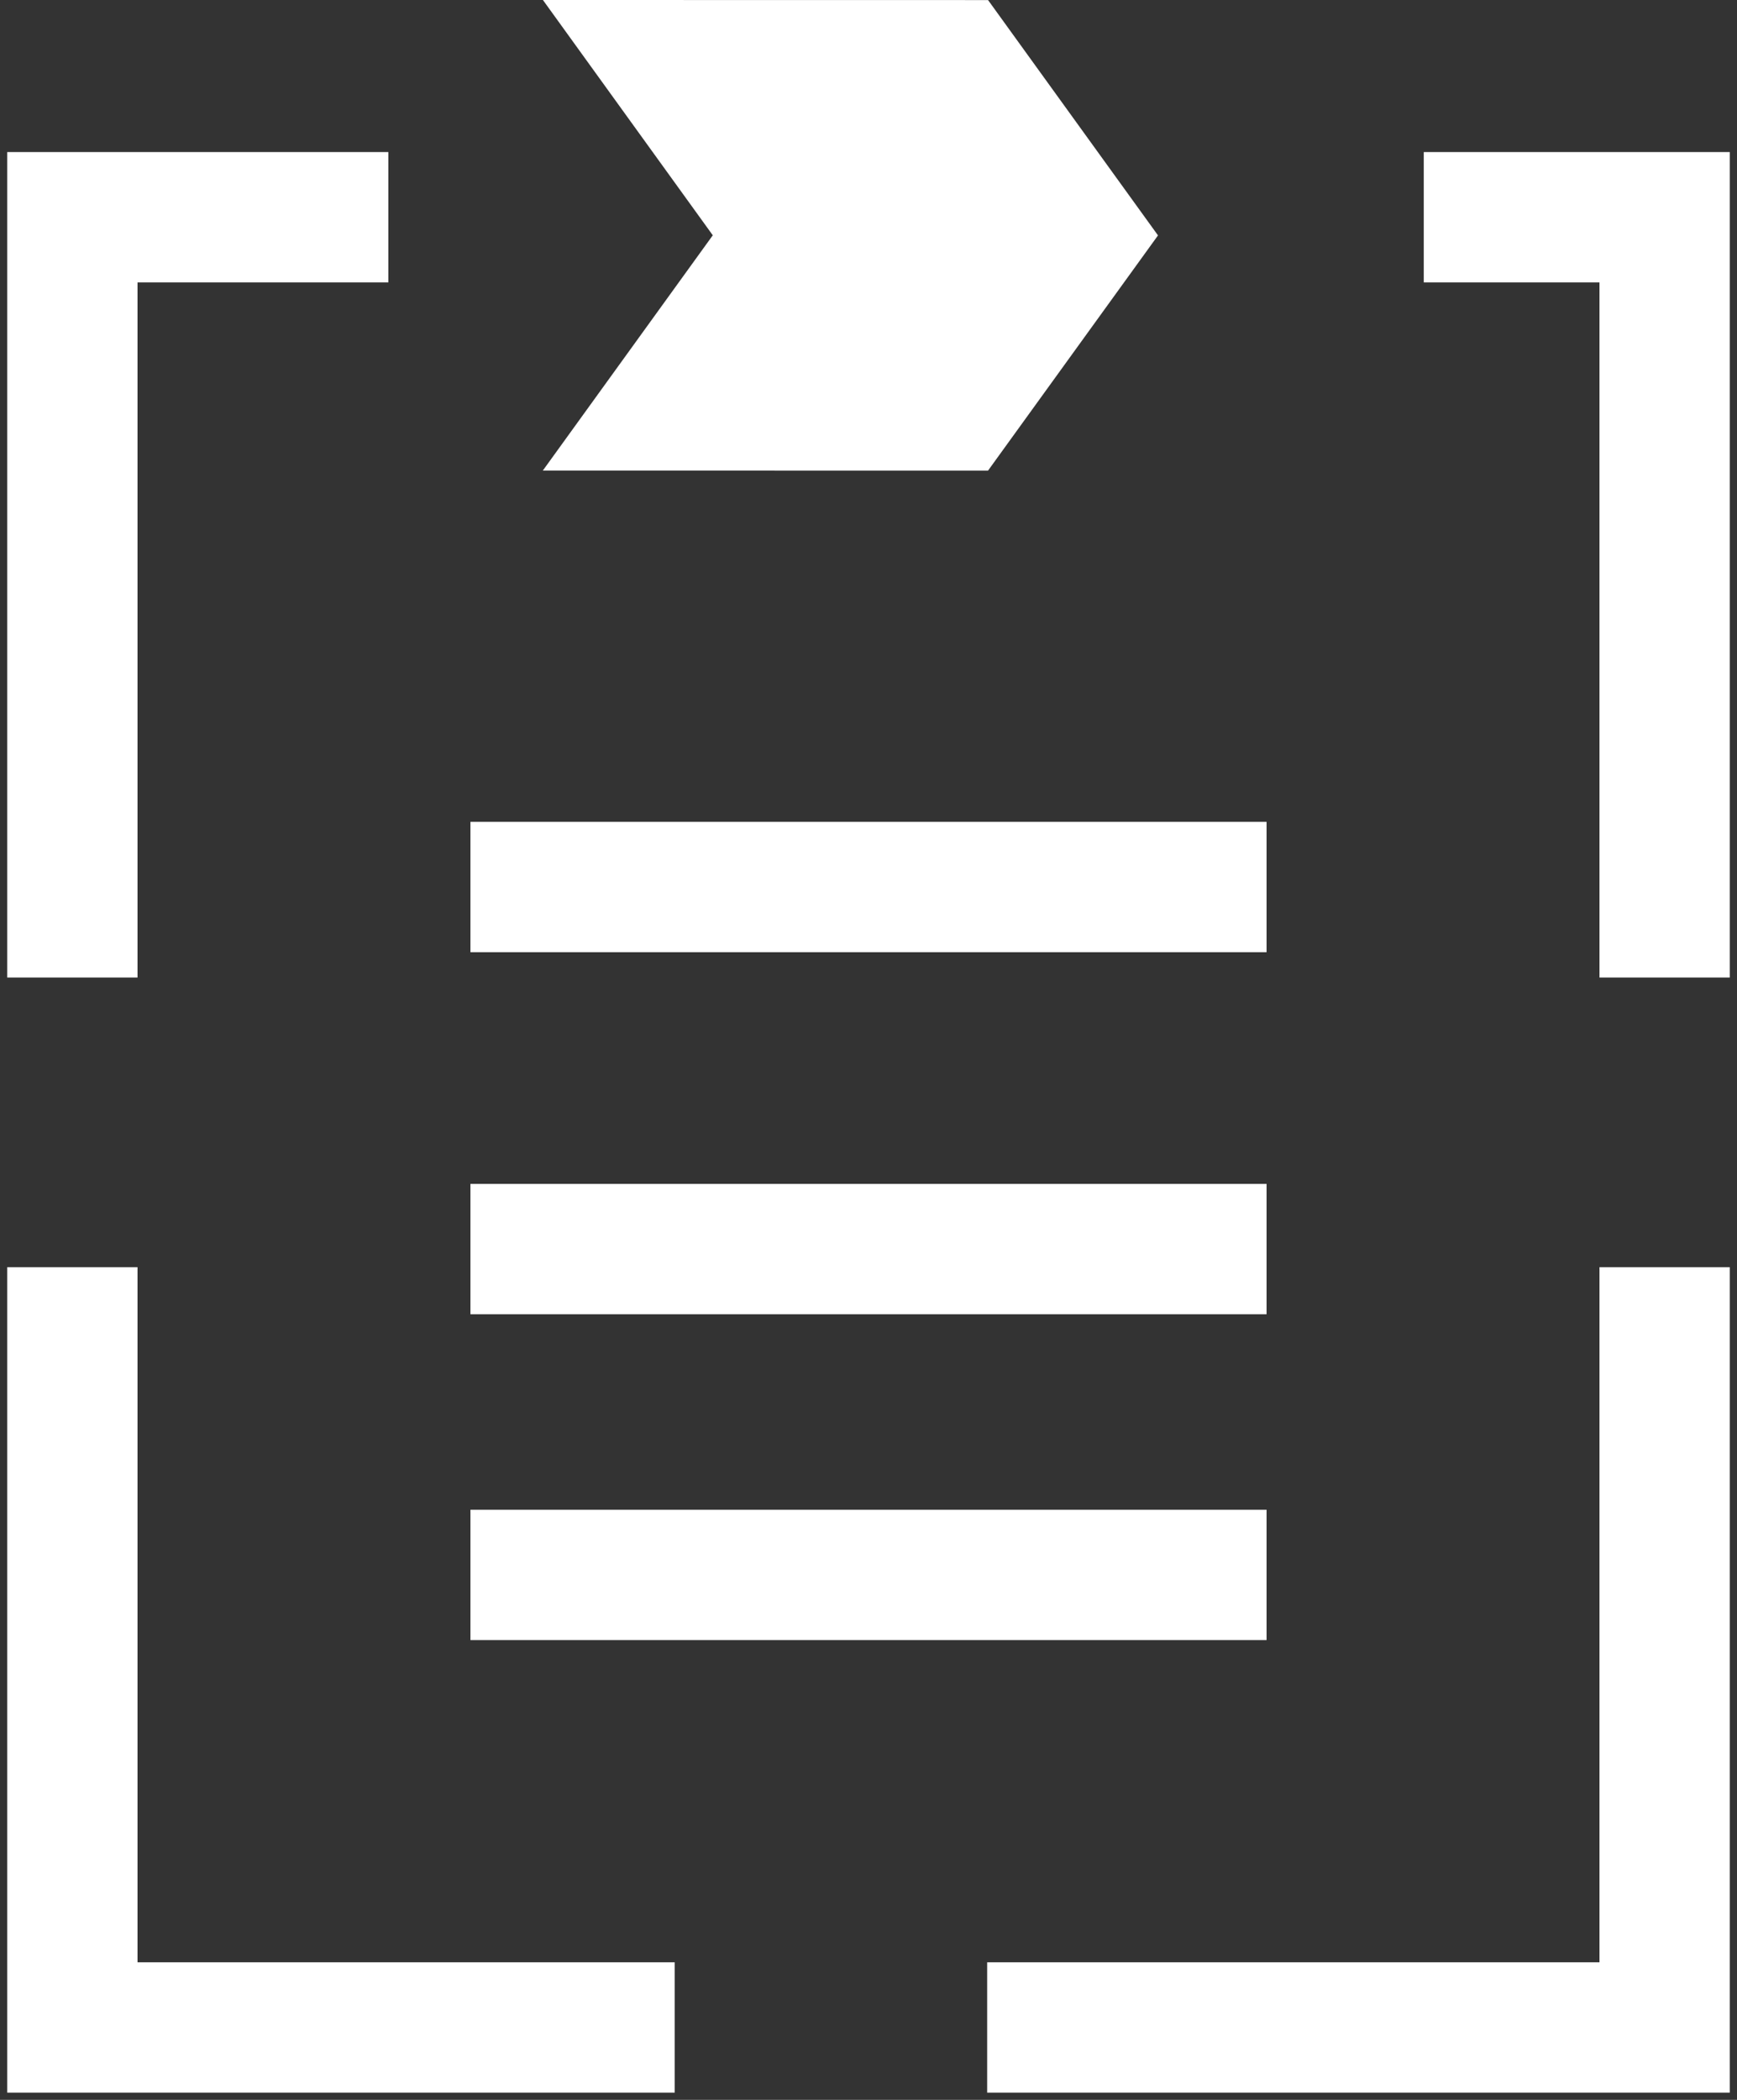
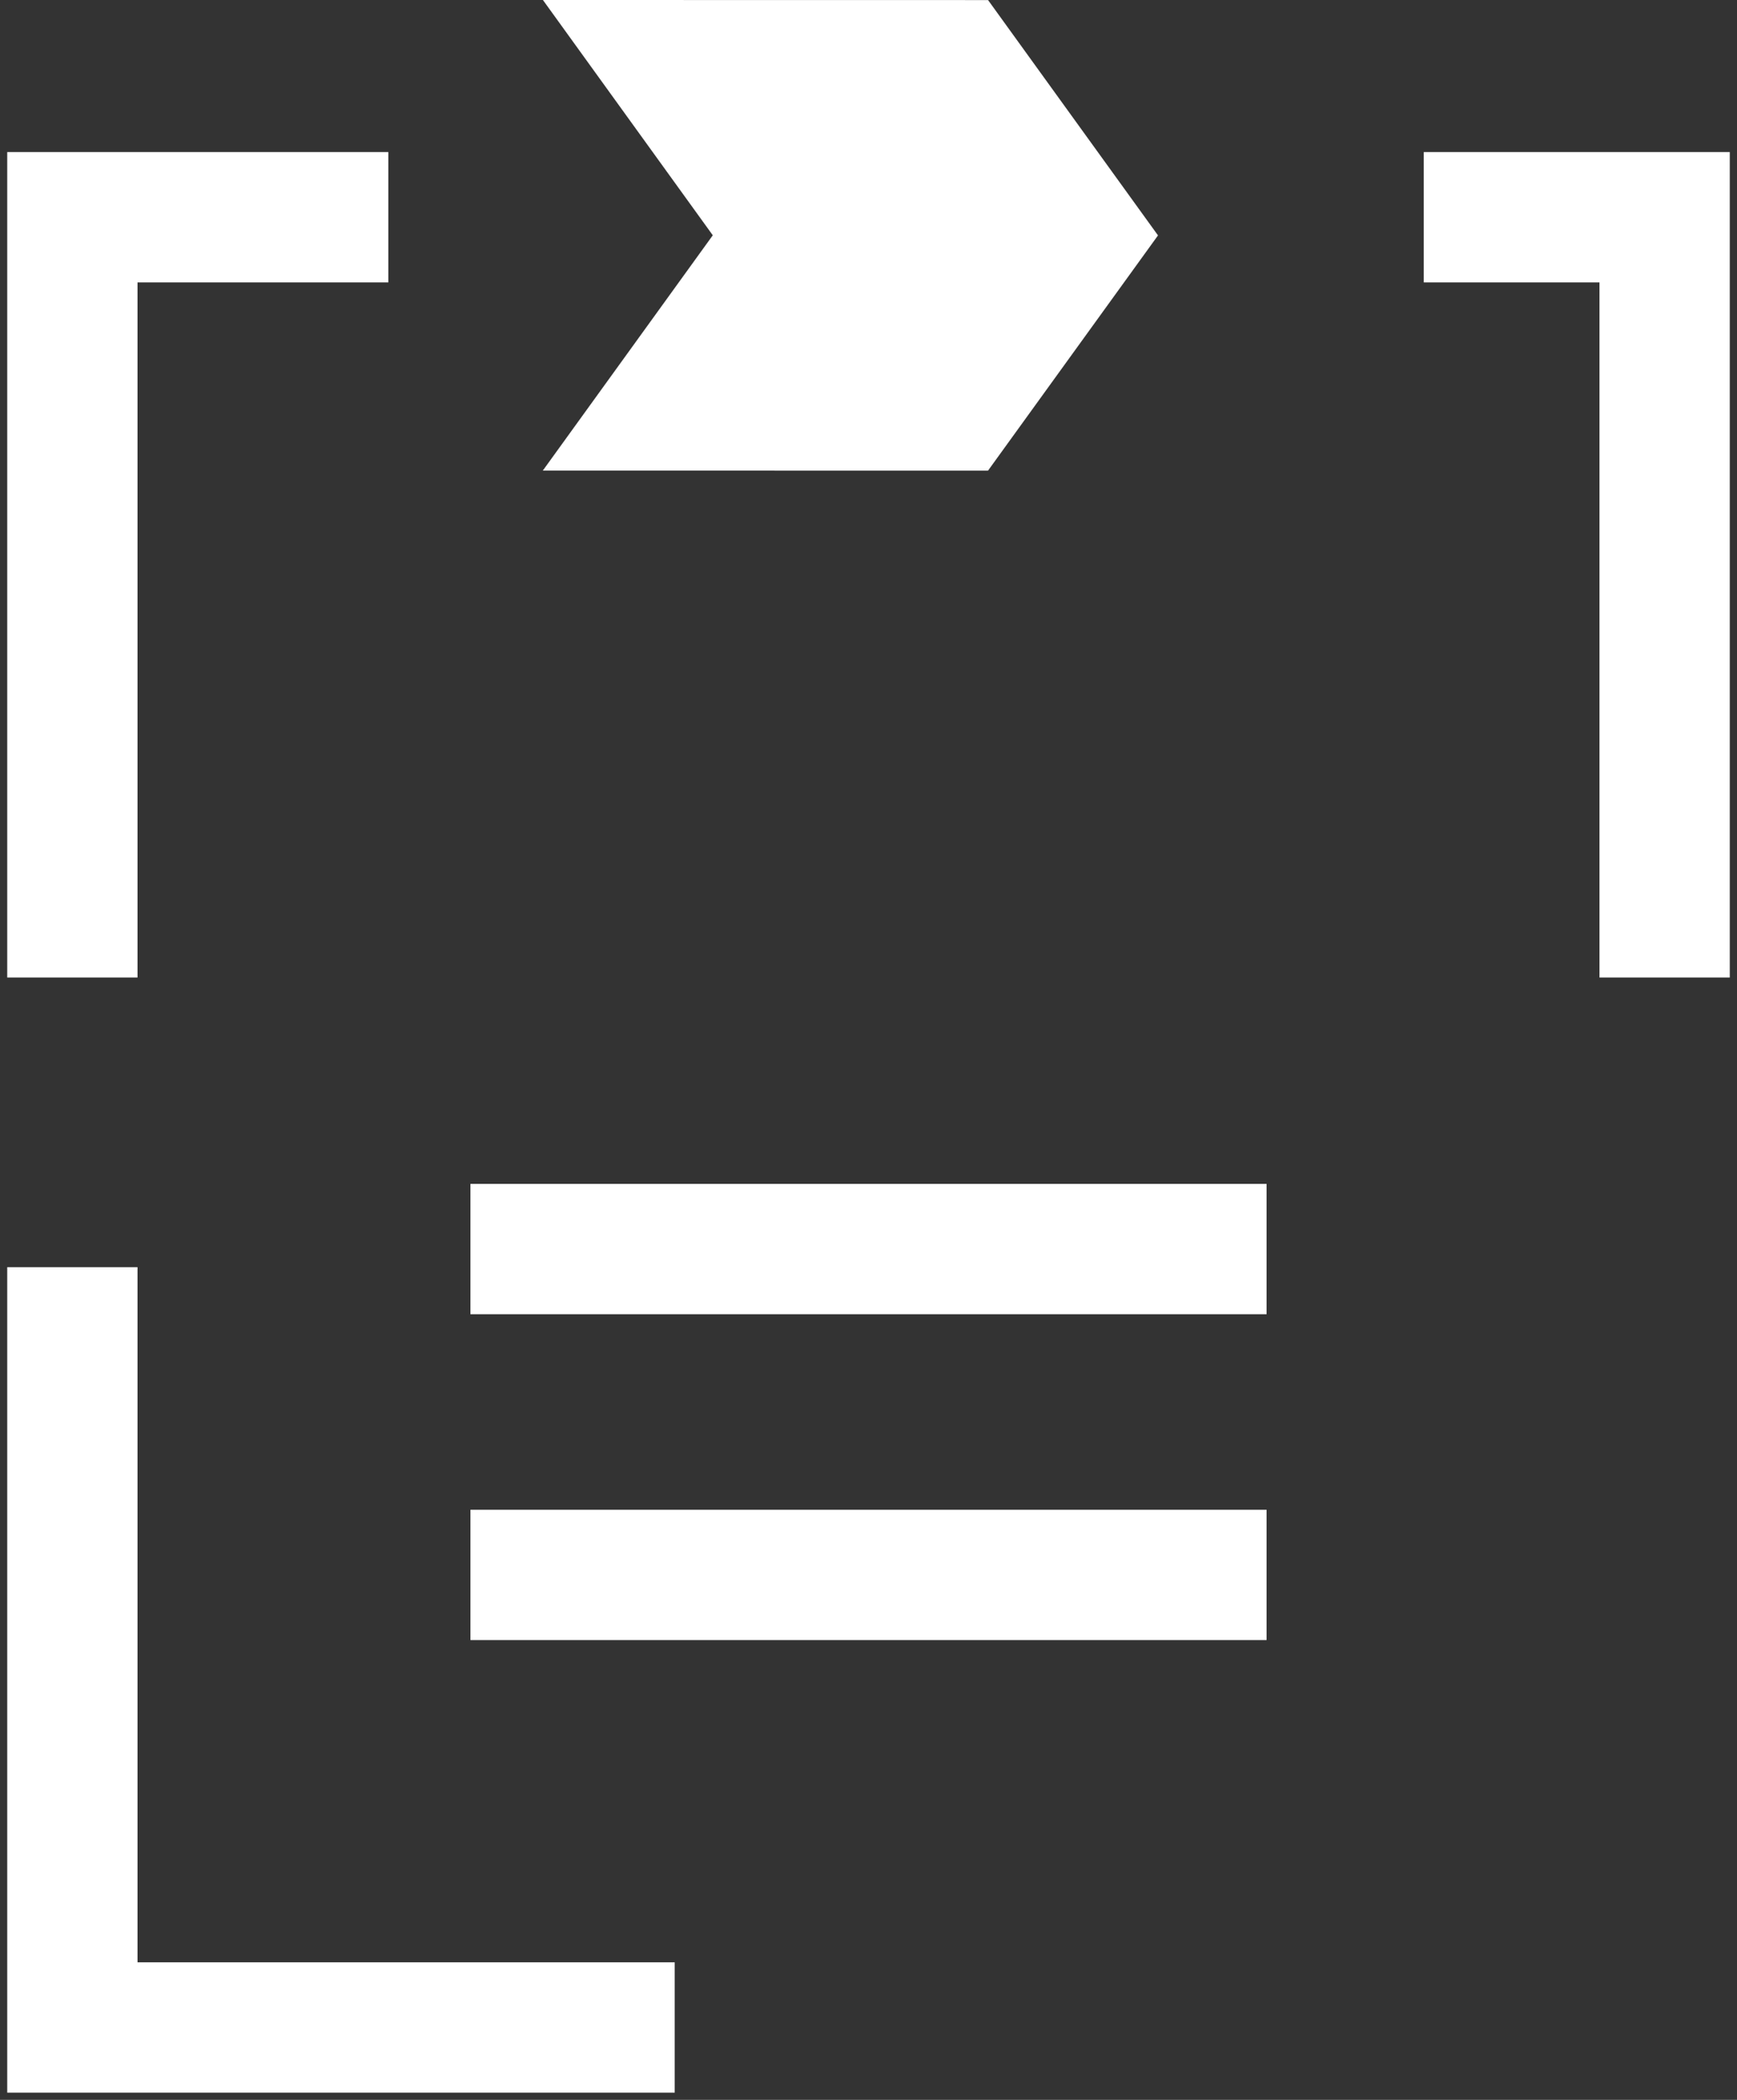
<svg xmlns="http://www.w3.org/2000/svg" width="48px" height="58px" viewBox="0 0 48 58" version="1.1">
  <rect x="0" y="0" width="48" height="58" fill="#333333" stroke="none" />
  <title>Group 15</title>
  <g id="Design" stroke="none" stroke-width="1" fill="none" fill-rule="evenodd">
    <g id="GTM-Lab" transform="translate(-699, -2564)">
      <g id="Group-14" transform="translate(190, 2354)">
        <g id="Group-15" transform="translate(511, 210)">
          <g id="Group-5" transform="translate(0, 6)" stroke="#FFFFFF" stroke-width="3.6">
            <polyline id="Stroke-1" points="37.344 0 44 0 44 21" />
            <polyline id="Stroke-3" points="0 21 0 0 8.732 0" />
          </g>
          <polygon id="Fill-6" fill="#FFFFFF" points="13.003 0 17.697 6.499 13 12.998 25.302 13 30 6.502 25.304 0.002" />
          <g id="Group-11" transform="translate(0, 35)" stroke="#FFFFFF" stroke-width="3.6">
            <polyline id="Stroke-7" points="16.645 21 0 21 0 0" />
-             <polyline id="Stroke-9" points="44 0 44 21 25.279 21" />
          </g>
-           <line x1="11" y1="24.5" x2="33" y2="24.5" id="Stroke-12" stroke="#FFFFFF" stroke-width="3.6" />
          <line x1="11" y1="34.5" x2="33" y2="34.5" id="Stroke-13" stroke="#FFFFFF" stroke-width="3.6" />
          <line x1="11" y1="43.5" x2="33" y2="43.5" id="Stroke-14" stroke="#FFFFFF" stroke-width="3.6" />
        </g>
      </g>
    </g>
  </g>
</svg>